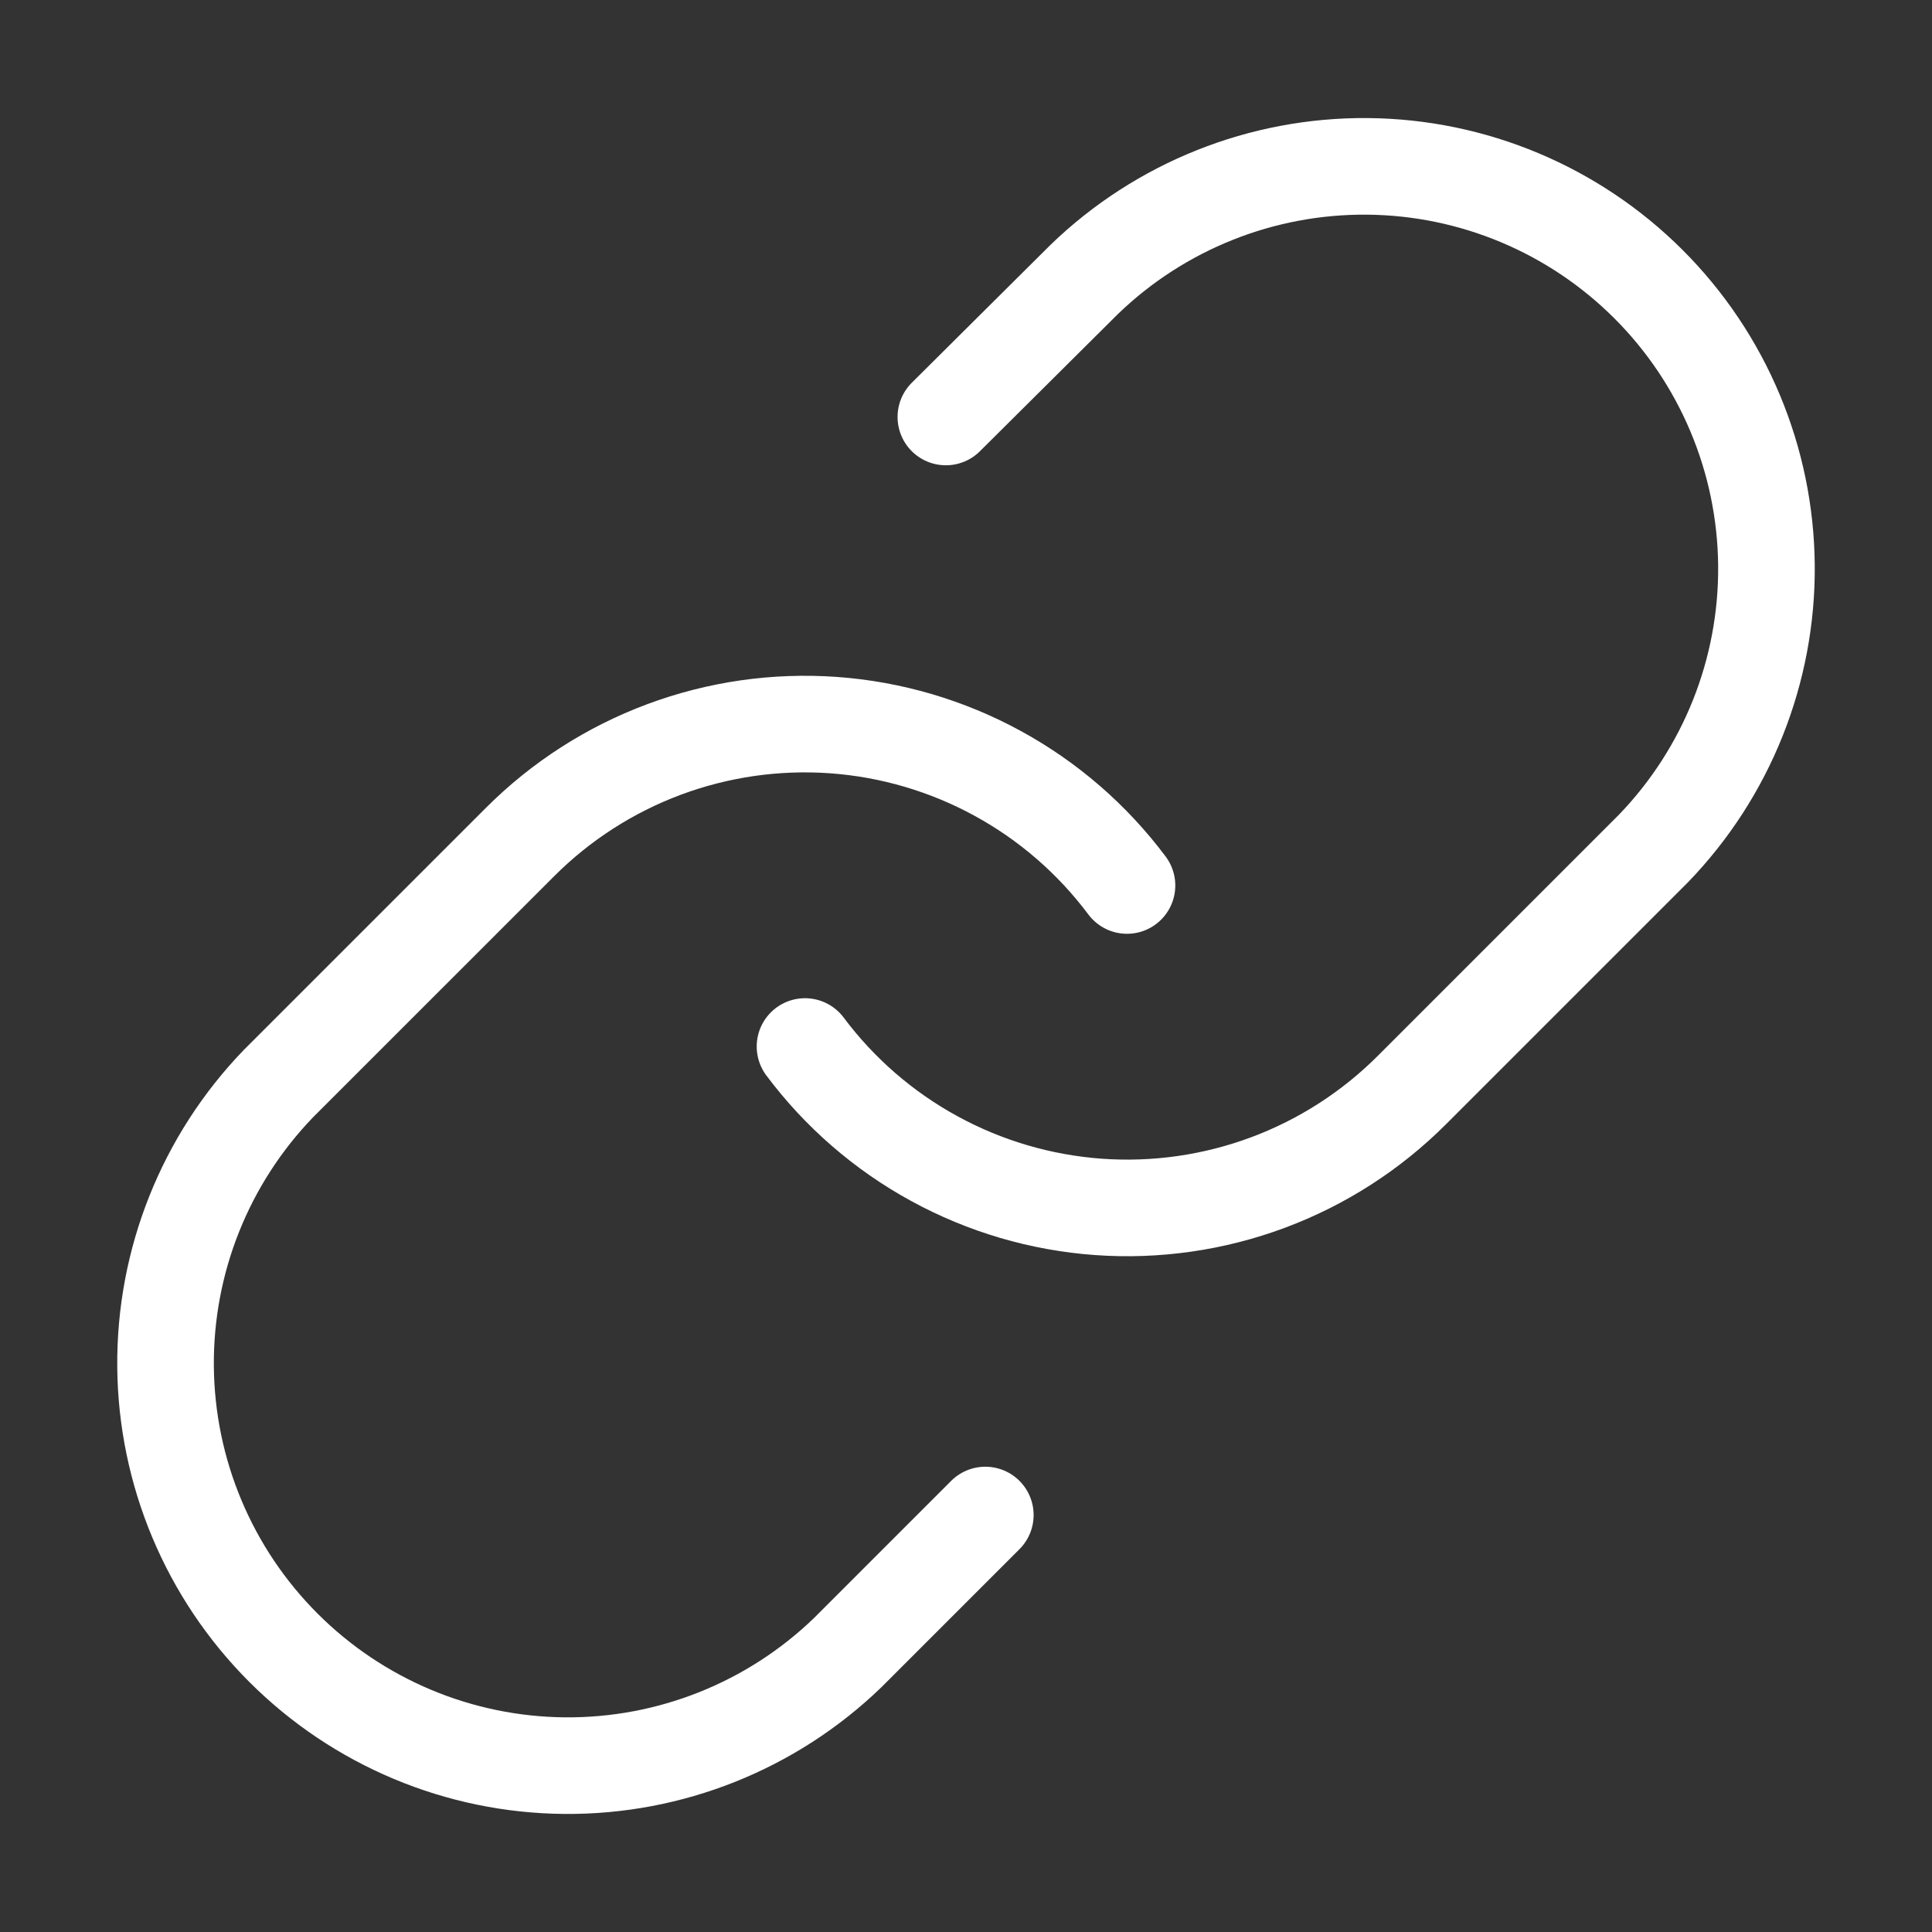
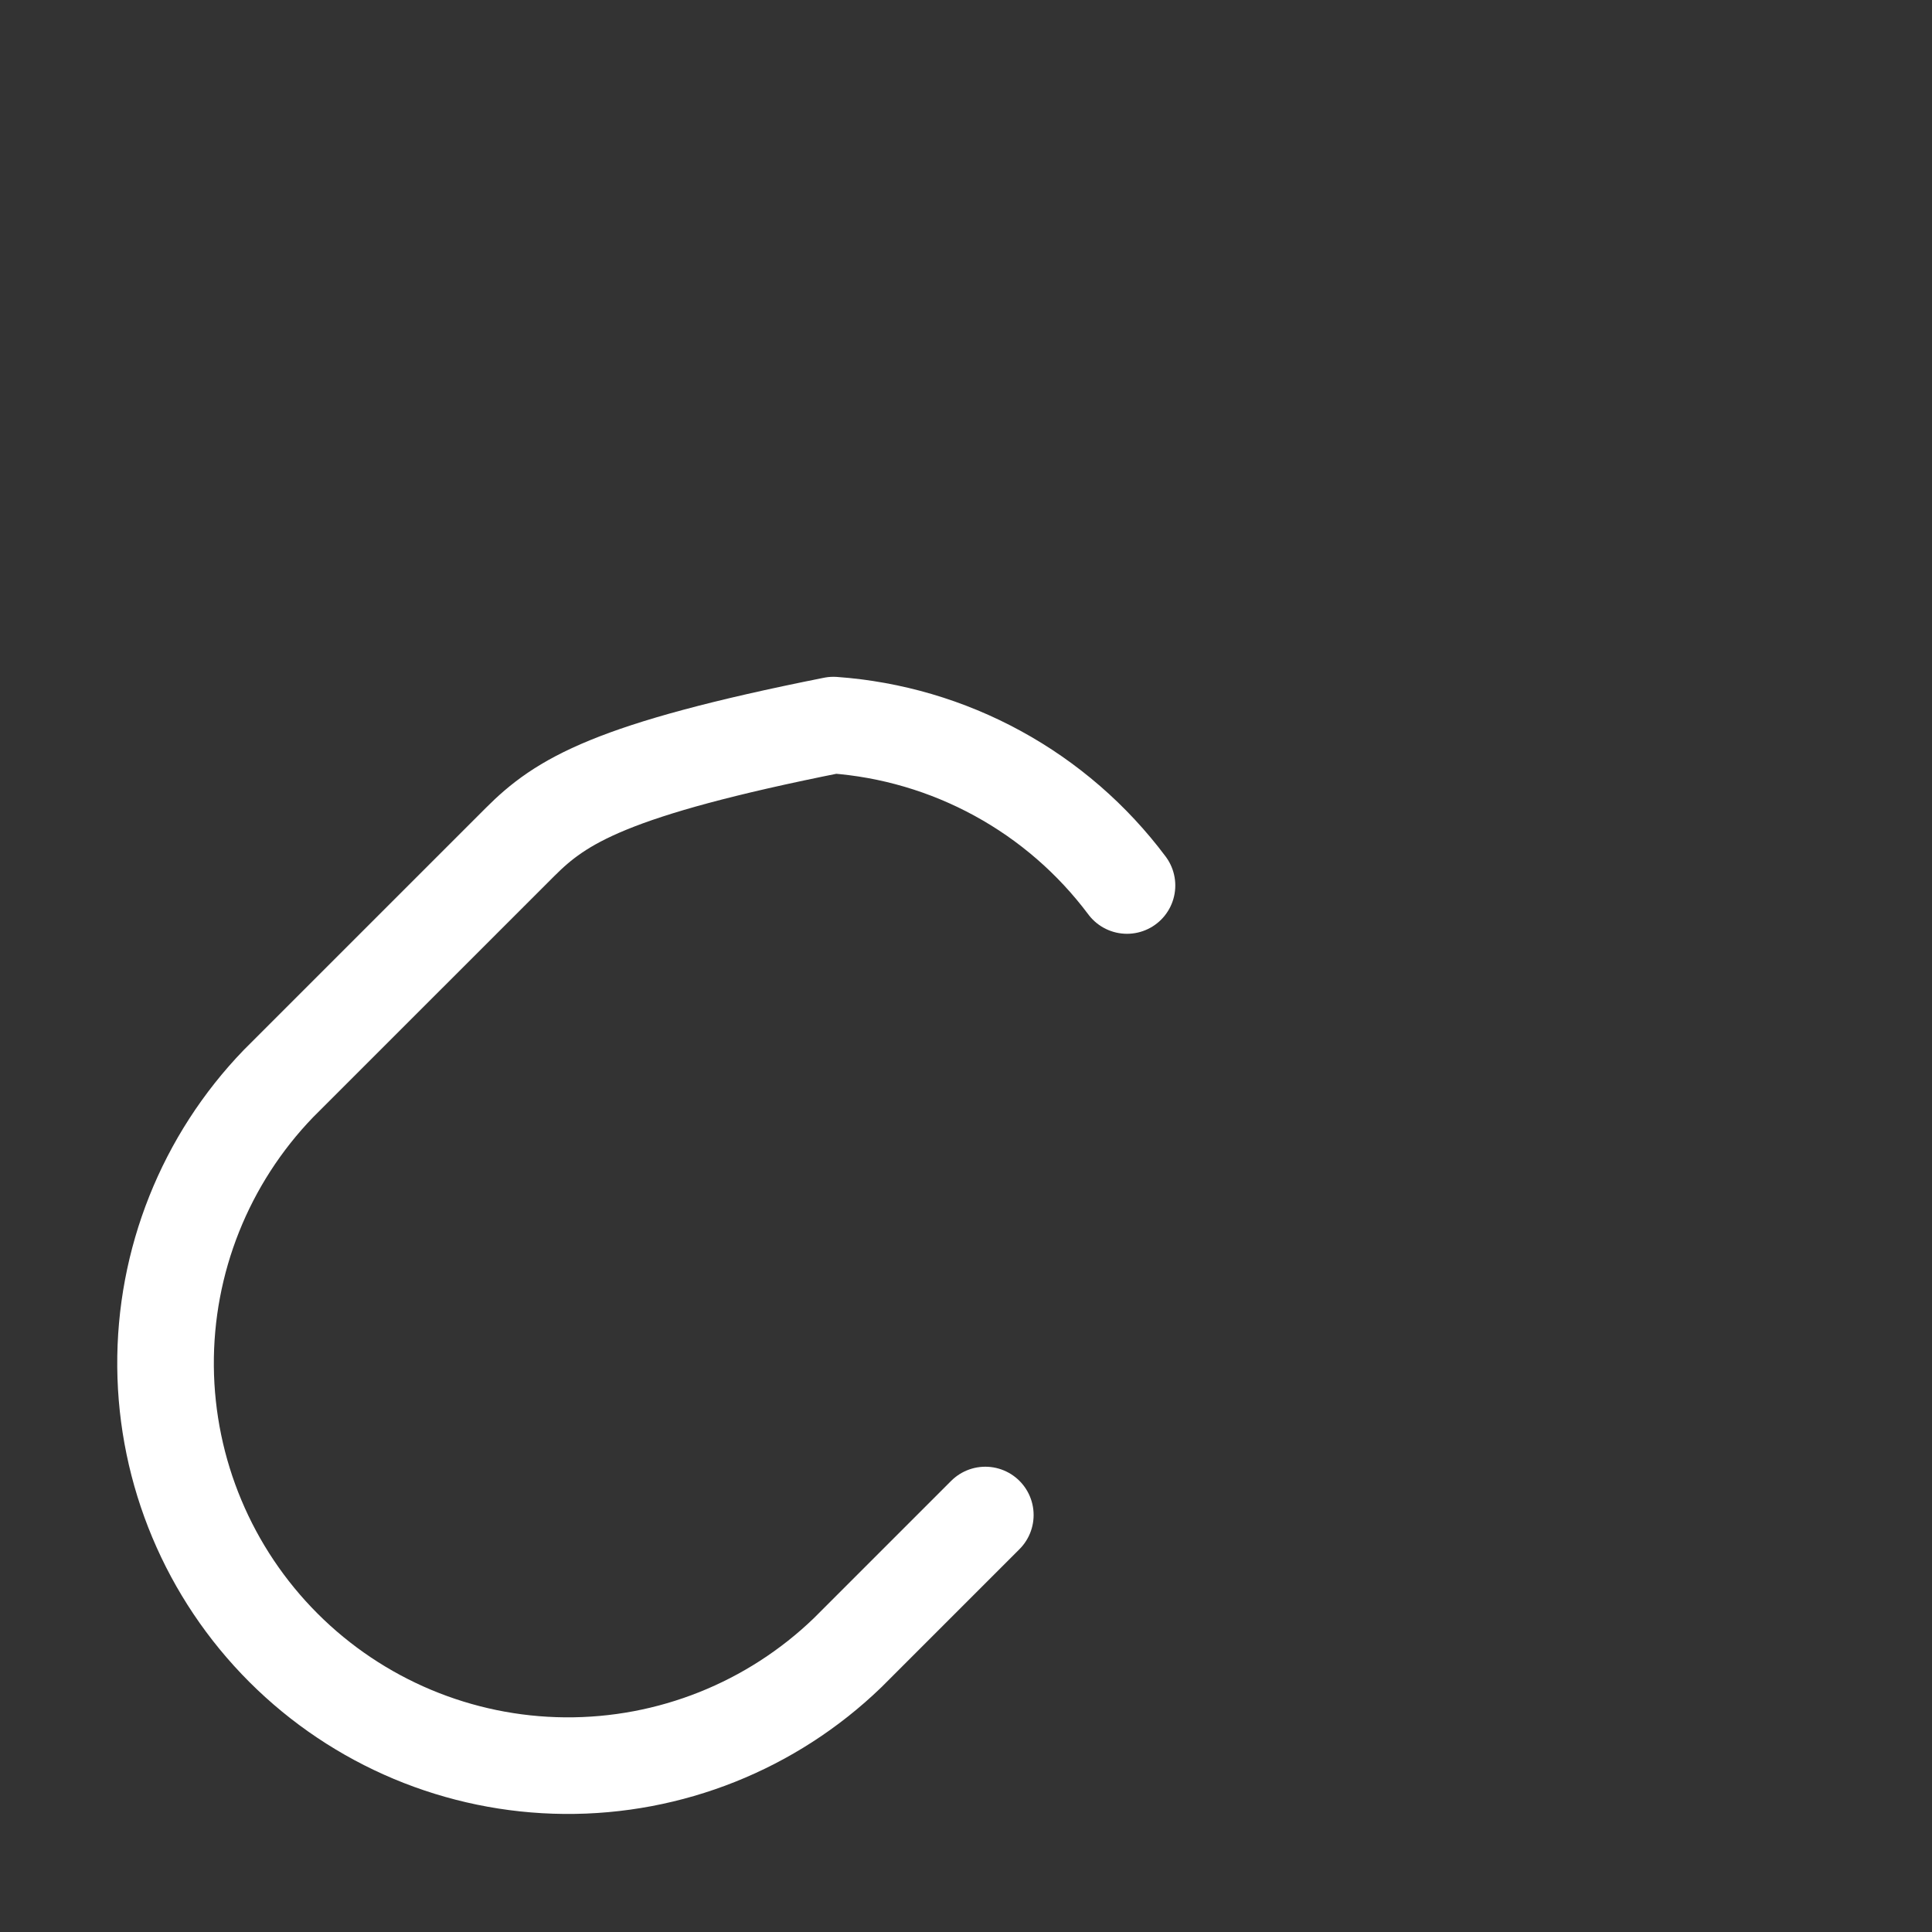
<svg xmlns="http://www.w3.org/2000/svg" fill="none" viewBox="0 0 64 64" height="64" width="64">
  <rect x="0" y="0" width="64" height="64" fill="#333333" stroke="none" />
-   <path stroke-linejoin="round" stroke-linecap="round" stroke-width="3.2" stroke="white" d="M26.667 34.667C27.812 36.198 29.273 37.465 30.951 38.381C32.629 39.298 34.484 39.843 36.391 39.98C38.298 40.116 40.212 39.841 42.004 39.173C43.795 38.505 45.422 37.459 46.773 36.107L54.773 28.107C57.202 25.592 58.546 22.224 58.516 18.728C58.485 15.232 57.083 11.888 54.611 9.416C52.139 6.944 48.795 5.541 45.299 5.511C41.803 5.481 38.435 6.825 35.92 9.253L31.333 13.813" />
-   <path stroke-linejoin="round" stroke-linecap="round" stroke-width="3.2" stroke="white" d="M37.333 29.333C36.188 27.802 34.727 26.535 33.049 25.619C31.371 24.702 29.516 24.157 27.609 24.02C25.702 23.884 23.788 24.159 21.996 24.827C20.205 25.495 18.578 26.541 17.227 27.893L9.226 35.893C6.798 38.408 5.454 41.776 5.484 45.272C5.515 48.768 6.917 52.112 9.389 54.584C11.861 57.056 15.205 58.459 18.701 58.489C22.197 58.519 25.565 57.175 28.08 54.747L32.64 50.187" />
+   <path stroke-linejoin="round" stroke-linecap="round" stroke-width="3.2" stroke="white" d="M37.333 29.333C36.188 27.802 34.727 26.535 33.049 25.619C31.371 24.702 29.516 24.157 27.609 24.02C20.205 25.495 18.578 26.541 17.227 27.893L9.226 35.893C6.798 38.408 5.454 41.776 5.484 45.272C5.515 48.768 6.917 52.112 9.389 54.584C11.861 57.056 15.205 58.459 18.701 58.489C22.197 58.519 25.565 57.175 28.08 54.747L32.64 50.187" />
</svg>